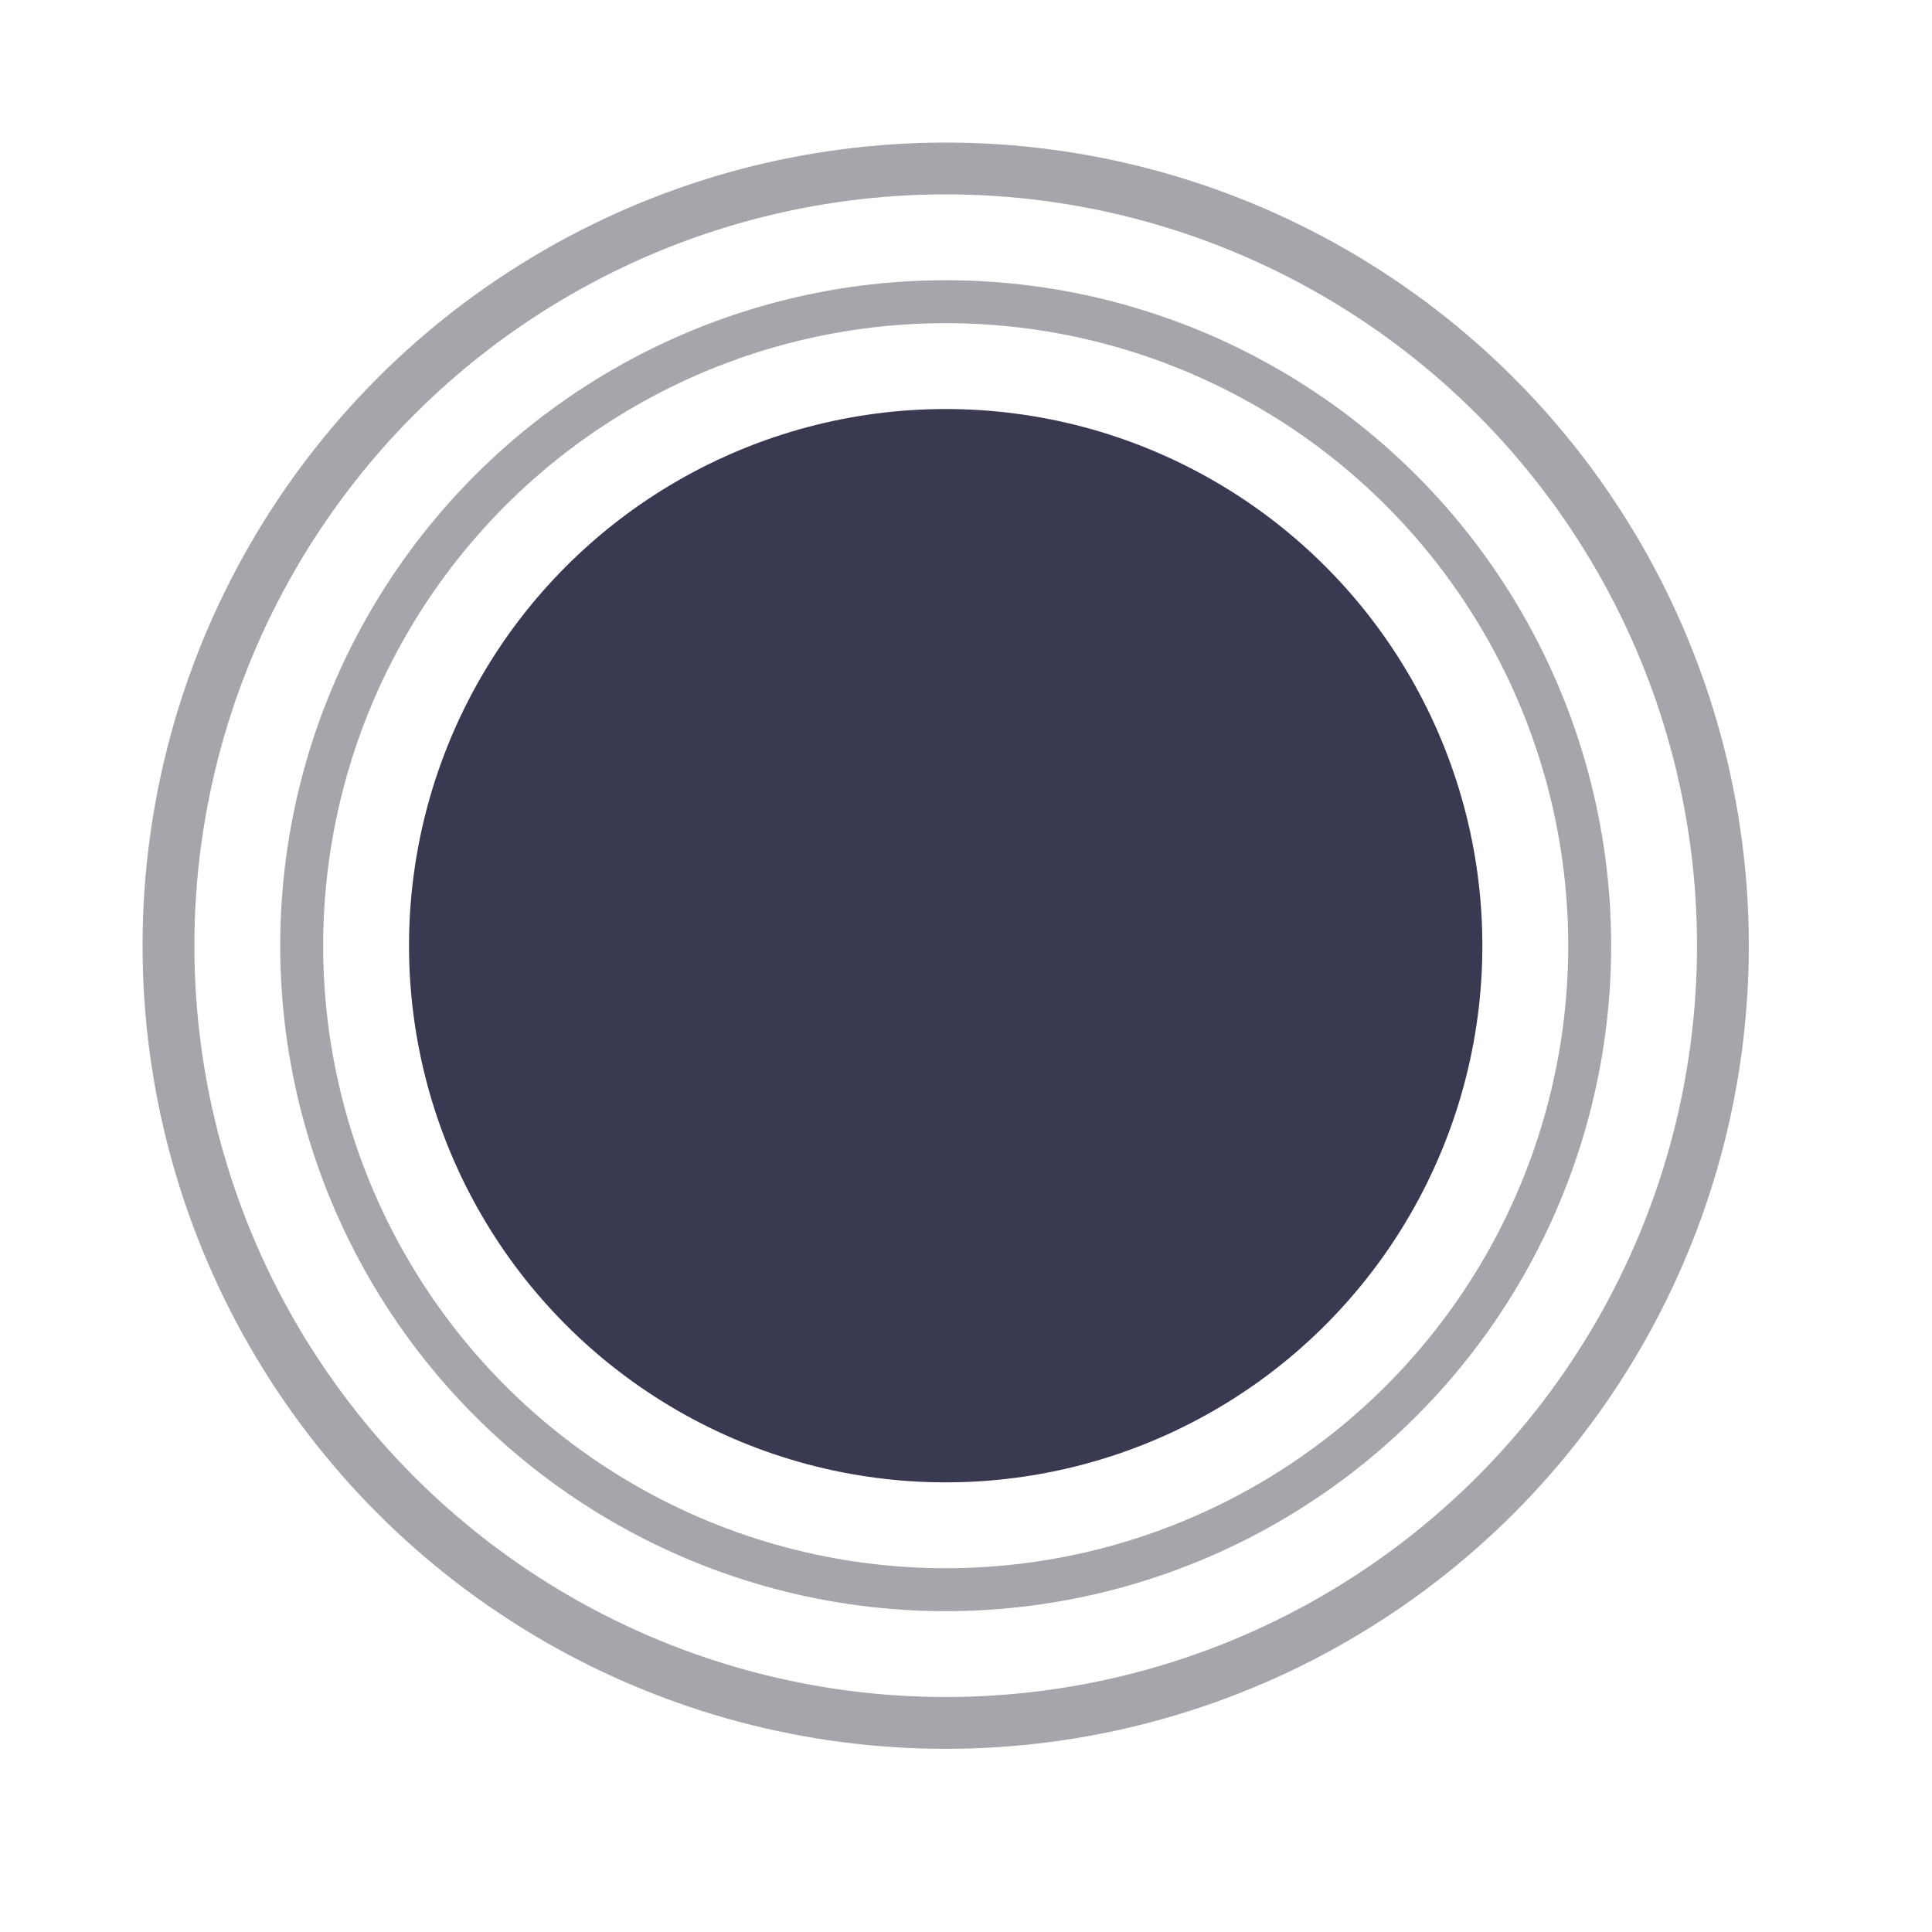
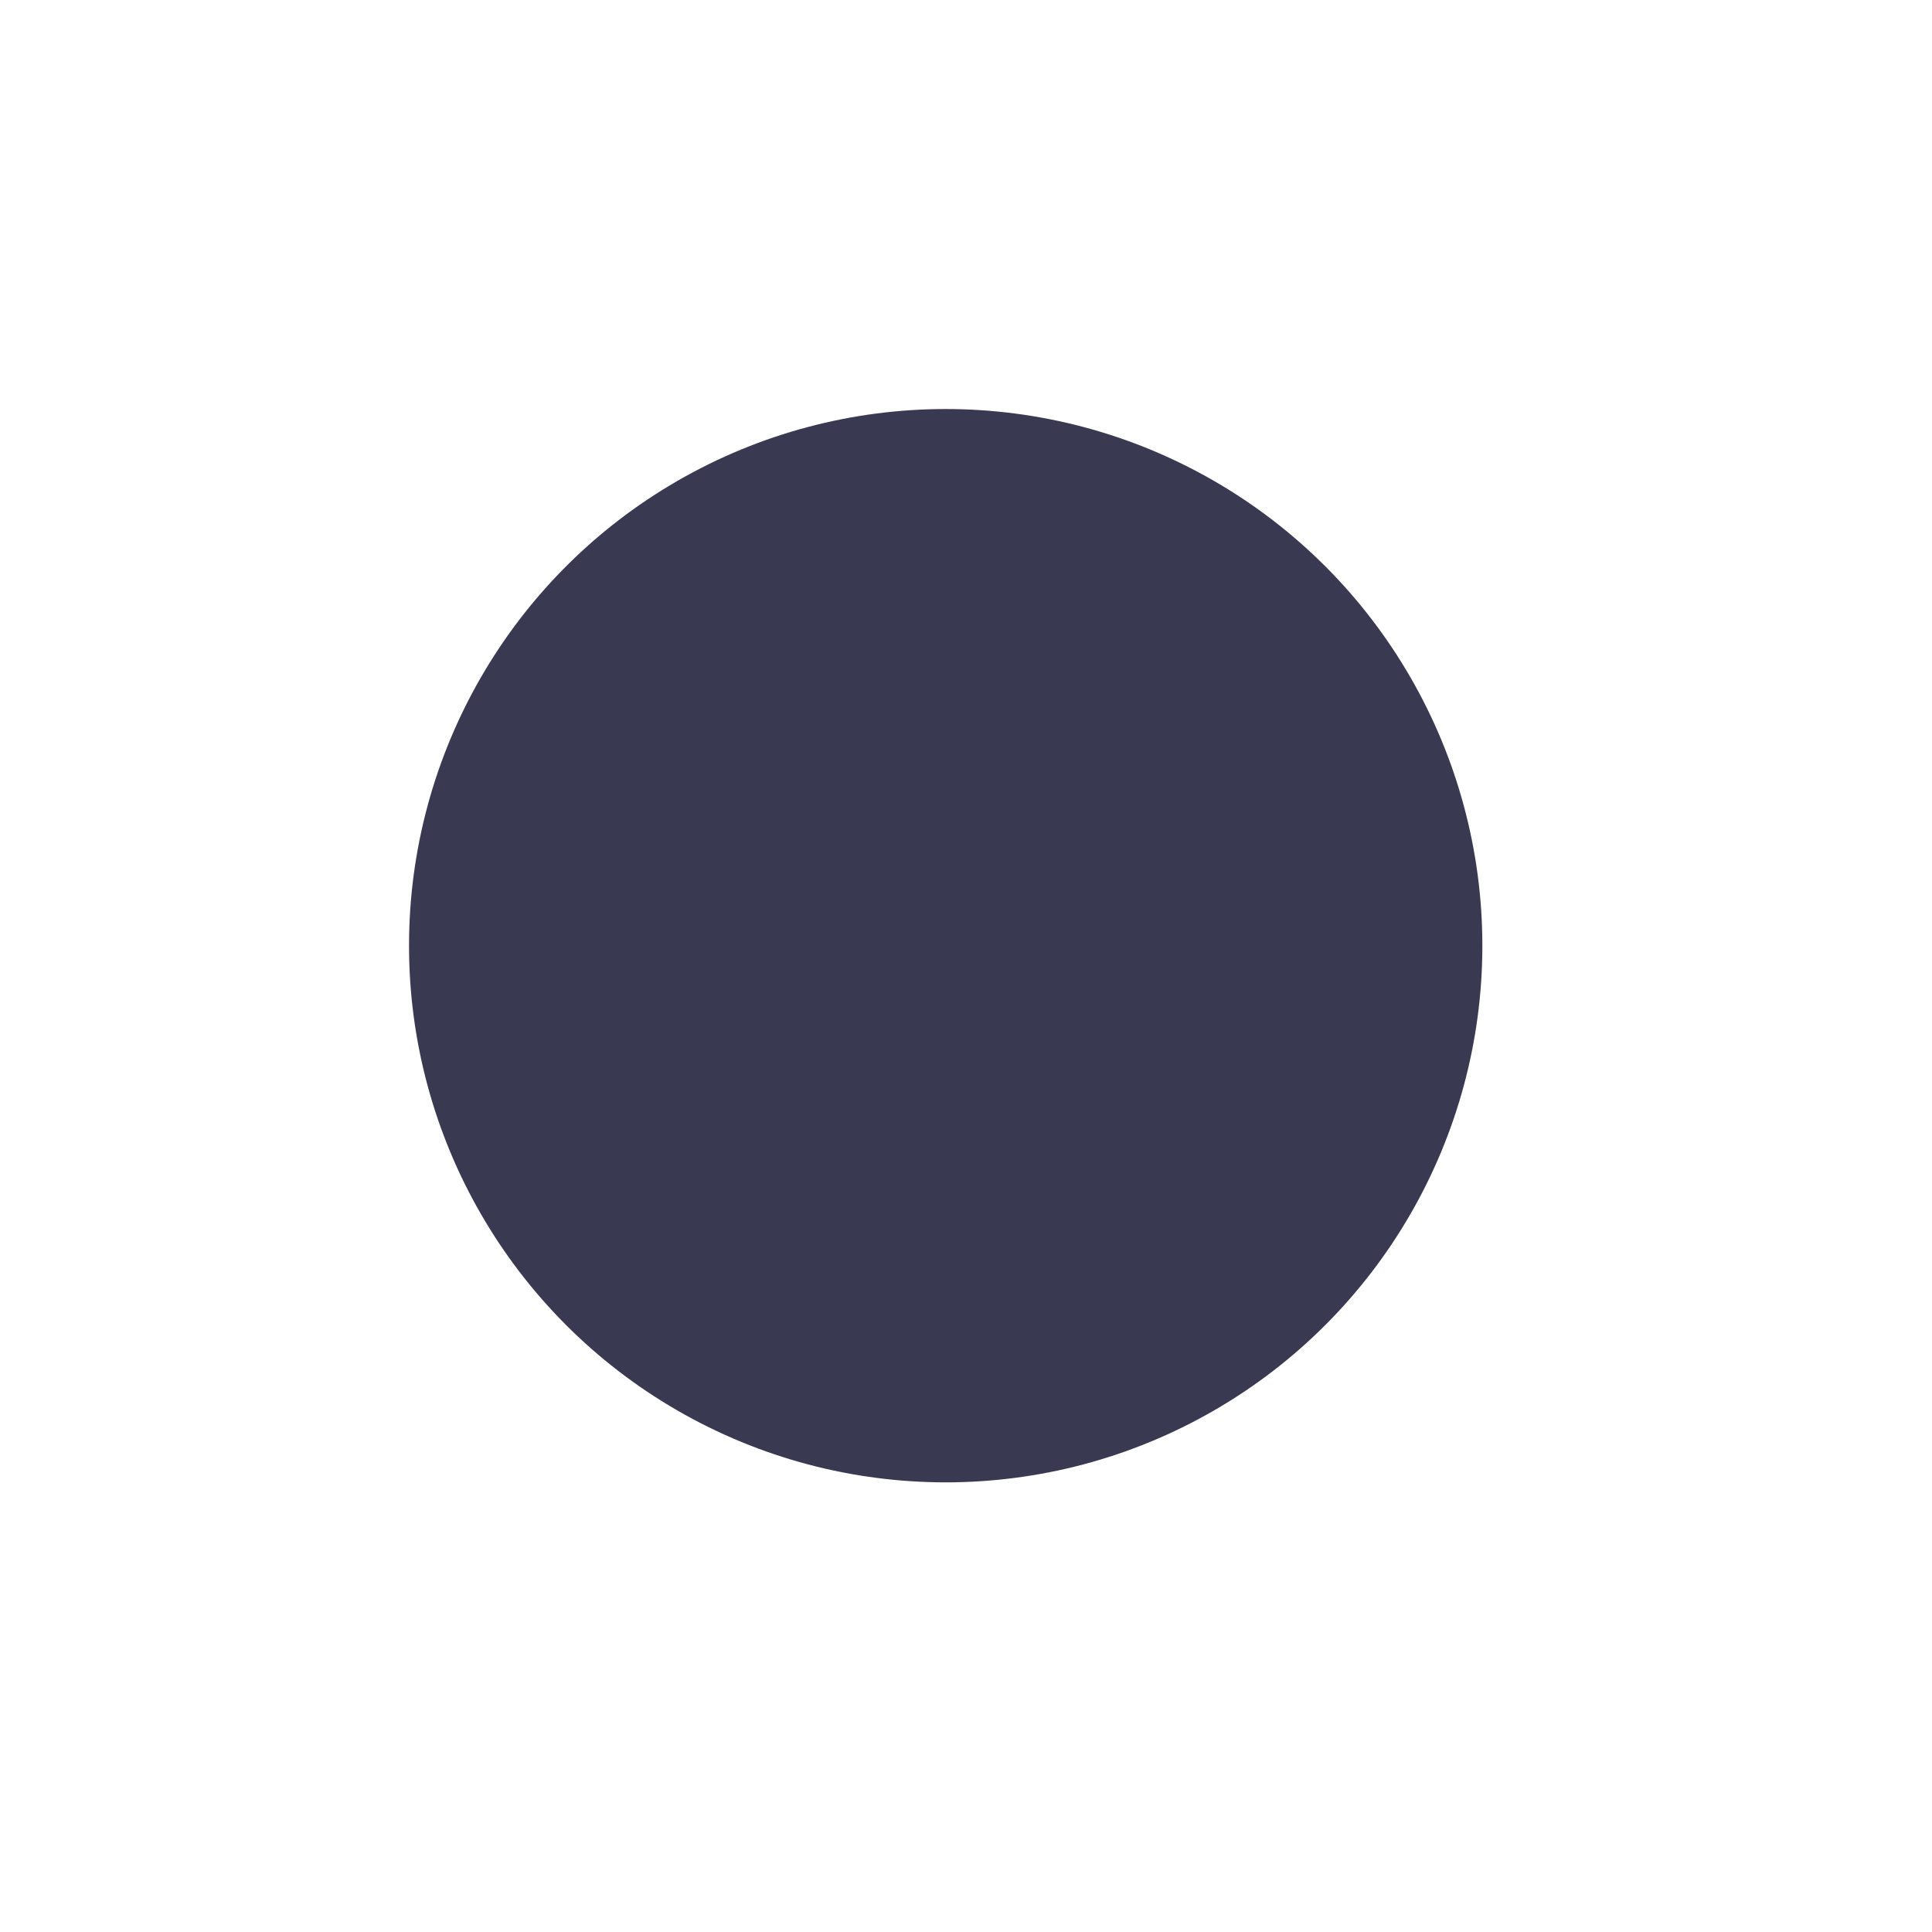
<svg xmlns="http://www.w3.org/2000/svg" width="45" height="45" viewBox="0 0 45 45" fill="none">
  <g filter="url(#filter0_f_4423_5946)">
-     <circle cx="22.027" cy="22.027" r="17.5" fill="white" />
-     <circle cx="22.027" cy="22.027" r="18.103" stroke="#A5A5AC" stroke-width="1.207" />
-   </g>
+     </g>
  <g filter="url(#filter1_f_4423_5946)">
    <circle cx="22.027" cy="22.027" r="14.5" fill="white" />
-     <circle cx="22.027" cy="22.027" r="15" stroke="#A5A5AC" />
  </g>
  <circle cx="22.027" cy="22.027" r="12.5" fill="#393952" />
  <defs>
    <filter id="filter0_f_4423_5946" x="-0" y="4.3869e-05" width="44.055" height="44.055" filterUnits="userSpaceOnUse" color-interpolation-filters="sRGB">
      <feFlood flood-opacity="0" result="BackgroundImageFix" />
      <feBlend mode="normal" in="SourceGraphic" in2="BackgroundImageFix" result="shape" />
      <feGaussianBlur stdDeviation="1.66" result="effect1_foregroundBlur_4423_5946" />
    </filter>
    <filter id="filter1_f_4423_5946" x="5.727" y="5.727" width="32.6" height="32.6" filterUnits="userSpaceOnUse" color-interpolation-filters="sRGB">
      <feFlood flood-opacity="0" result="BackgroundImageFix" />
      <feBlend mode="normal" in="SourceGraphic" in2="BackgroundImageFix" result="shape" />
      <feGaussianBlur stdDeviation="0.4" result="effect1_foregroundBlur_4423_5946" />
    </filter>
  </defs>
</svg>